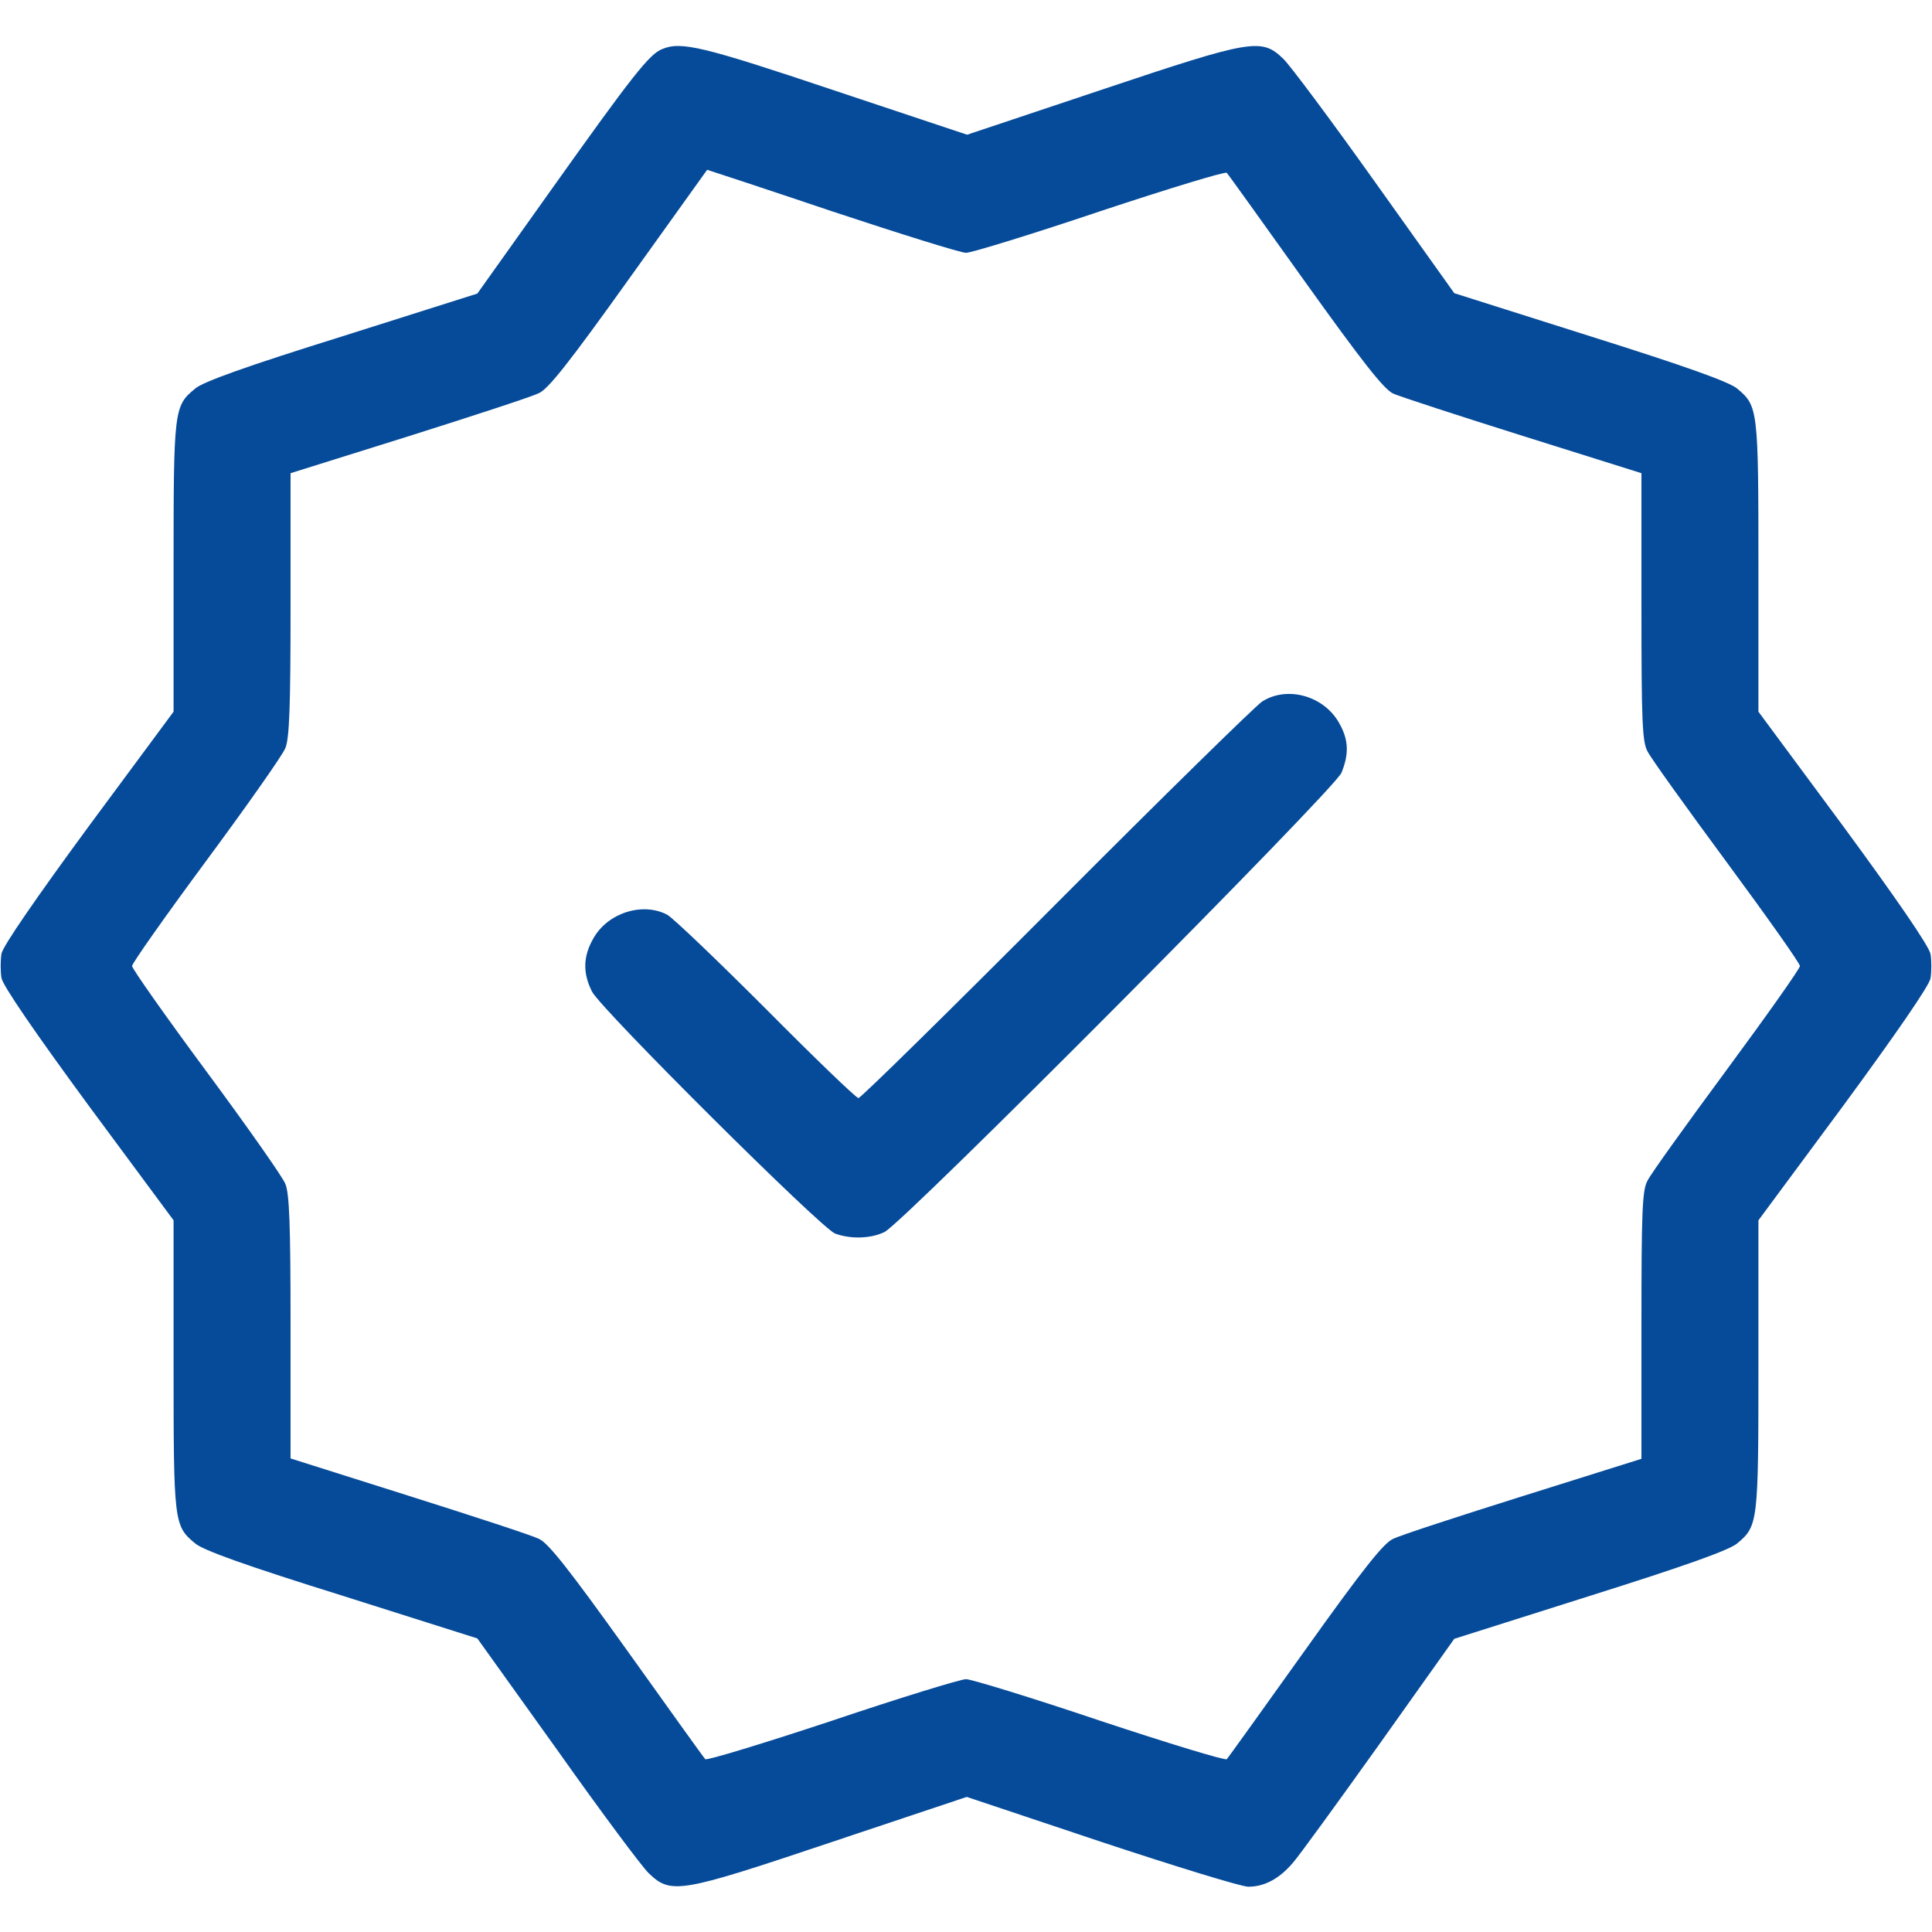
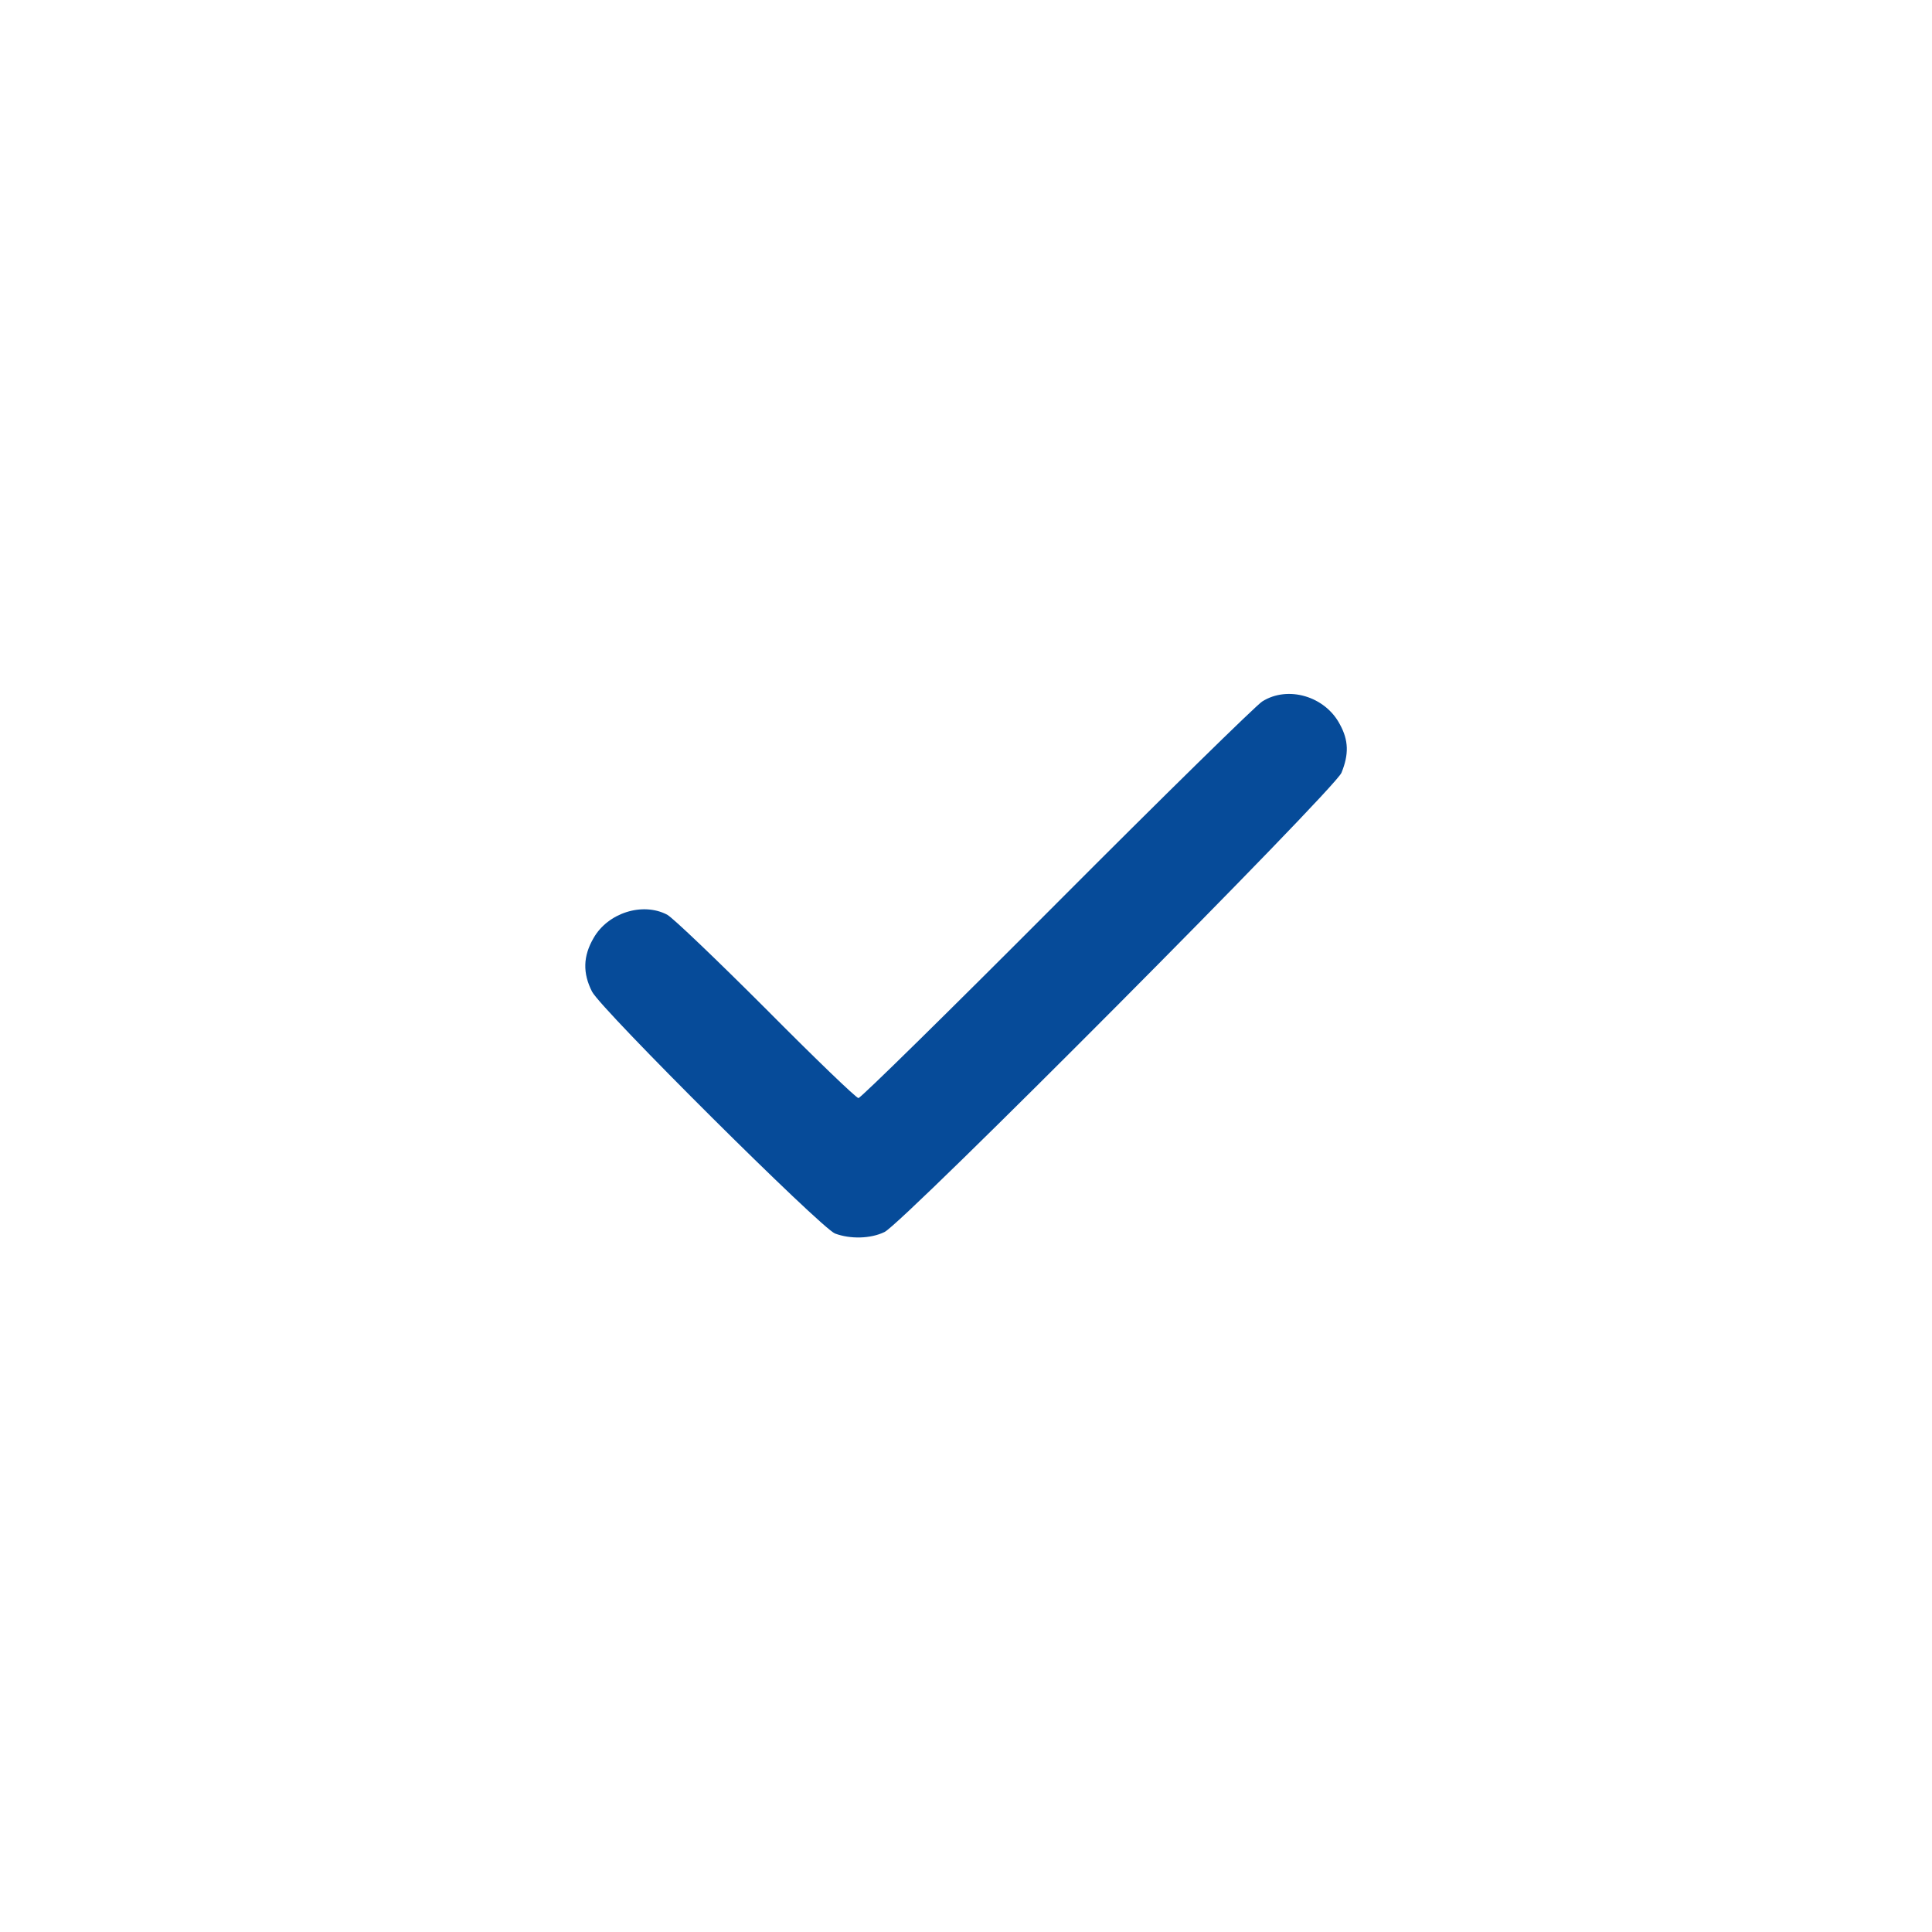
<svg xmlns="http://www.w3.org/2000/svg" version="1.0" width="512pt" height="512pt" viewBox="0 0 512 512" preserveAspectRatio="xMidYMid meet">
  <g transform="translate(0,512) scale(0.1,-0.1)" fill="#064B99" stroke="none">
-     <path d="M1755 4990 c-34 -13 -80 -72 -290 -367 l-200 -281 -360 -114 c-250 -78 -368 -120 -388 -138 -56 -46 -57 -55 -57 -472 l0 -384 -225 -304 c-141 -192 -227 -317 -231 -337 -3 -18 -3 -48 0 -65 4 -21 90 -146 231 -338 l225 -304 0 -384 c0 -417 1 -426 57 -472 20 -18 138 -60 388 -138 l360 -114 212 -296 c116 -164 225 -310 242 -326 59 -57 82 -53 484 82 l359 120 356 -119 c196 -65 372 -119 390 -119 43 0 82 21 118 63 16 18 119 160 229 314 l199 280 360 114 c251 79 369 121 390 139 55 46 56 55 56 472 l0 384 225 304 c141 192 227 317 231 337 3 18 3 48 0 65 -4 21 -90 146 -231 338 l-225 304 0 384 c0 417 -1 426 -56 472 -21 18 -139 60 -390 139 l-360 114 -211 296 c-116 163 -225 309 -242 325 -58 56 -82 52 -482 -82 l-356 -119 -354 118 c-346 116 -404 130 -454 109z m450 -430 c181 -60 341 -110 355 -110 14 0 174 49 355 110 181 60 332 106 336 102 4 -4 97 -134 207 -288 154 -215 209 -285 234 -297 18 -8 174 -59 346 -113 l312 -98 0 -353 c0 -301 2 -359 16 -384 8 -17 103 -149 210 -294 107 -145 194 -268 194 -275 0 -7 -87 -130 -194 -275 -107 -145 -202 -277 -210 -294 -14 -25 -16 -83 -16 -383 l0 -354 -312 -98 c-172 -54 -328 -105 -346 -114 -25 -11 -80 -80 -234 -296 -110 -154 -203 -284 -207 -288 -4 -4 -155 42 -336 102 -181 61 -341 110 -355 110 -14 0 -174 -49 -355 -110 -181 -60 -332 -106 -336 -102 -4 4 -97 134 -207 288 -154 215 -209 285 -234 296 -18 9 -174 60 -345 114 l-313 99 0 348 c0 271 -3 355 -14 380 -7 18 -102 153 -210 299 -108 146 -196 271 -196 278 0 7 88 132 196 278 108 146 203 281 210 299 11 25 14 109 14 380 l0 349 313 98 c171 54 327 105 345 114 25 11 81 82 239 303 114 159 207 289 207 289 1 0 150 -49 331 -110z" />
    <path d="M3345 3261 c-16 -10 -262 -251 -545 -535 -283 -284 -519 -516 -525 -516 -6 0 -116 106 -245 236 -129 129 -247 242 -262 250 -65 34 -157 5 -195 -62 -28 -48 -29 -93 -4 -142 25 -48 607 -627 644 -641 40 -15 94 -14 131 4 49 23 1192 1172 1211 1217 20 49 19 86 -4 128 -39 75 -138 104 -206 61z" />
  </g>
</svg>